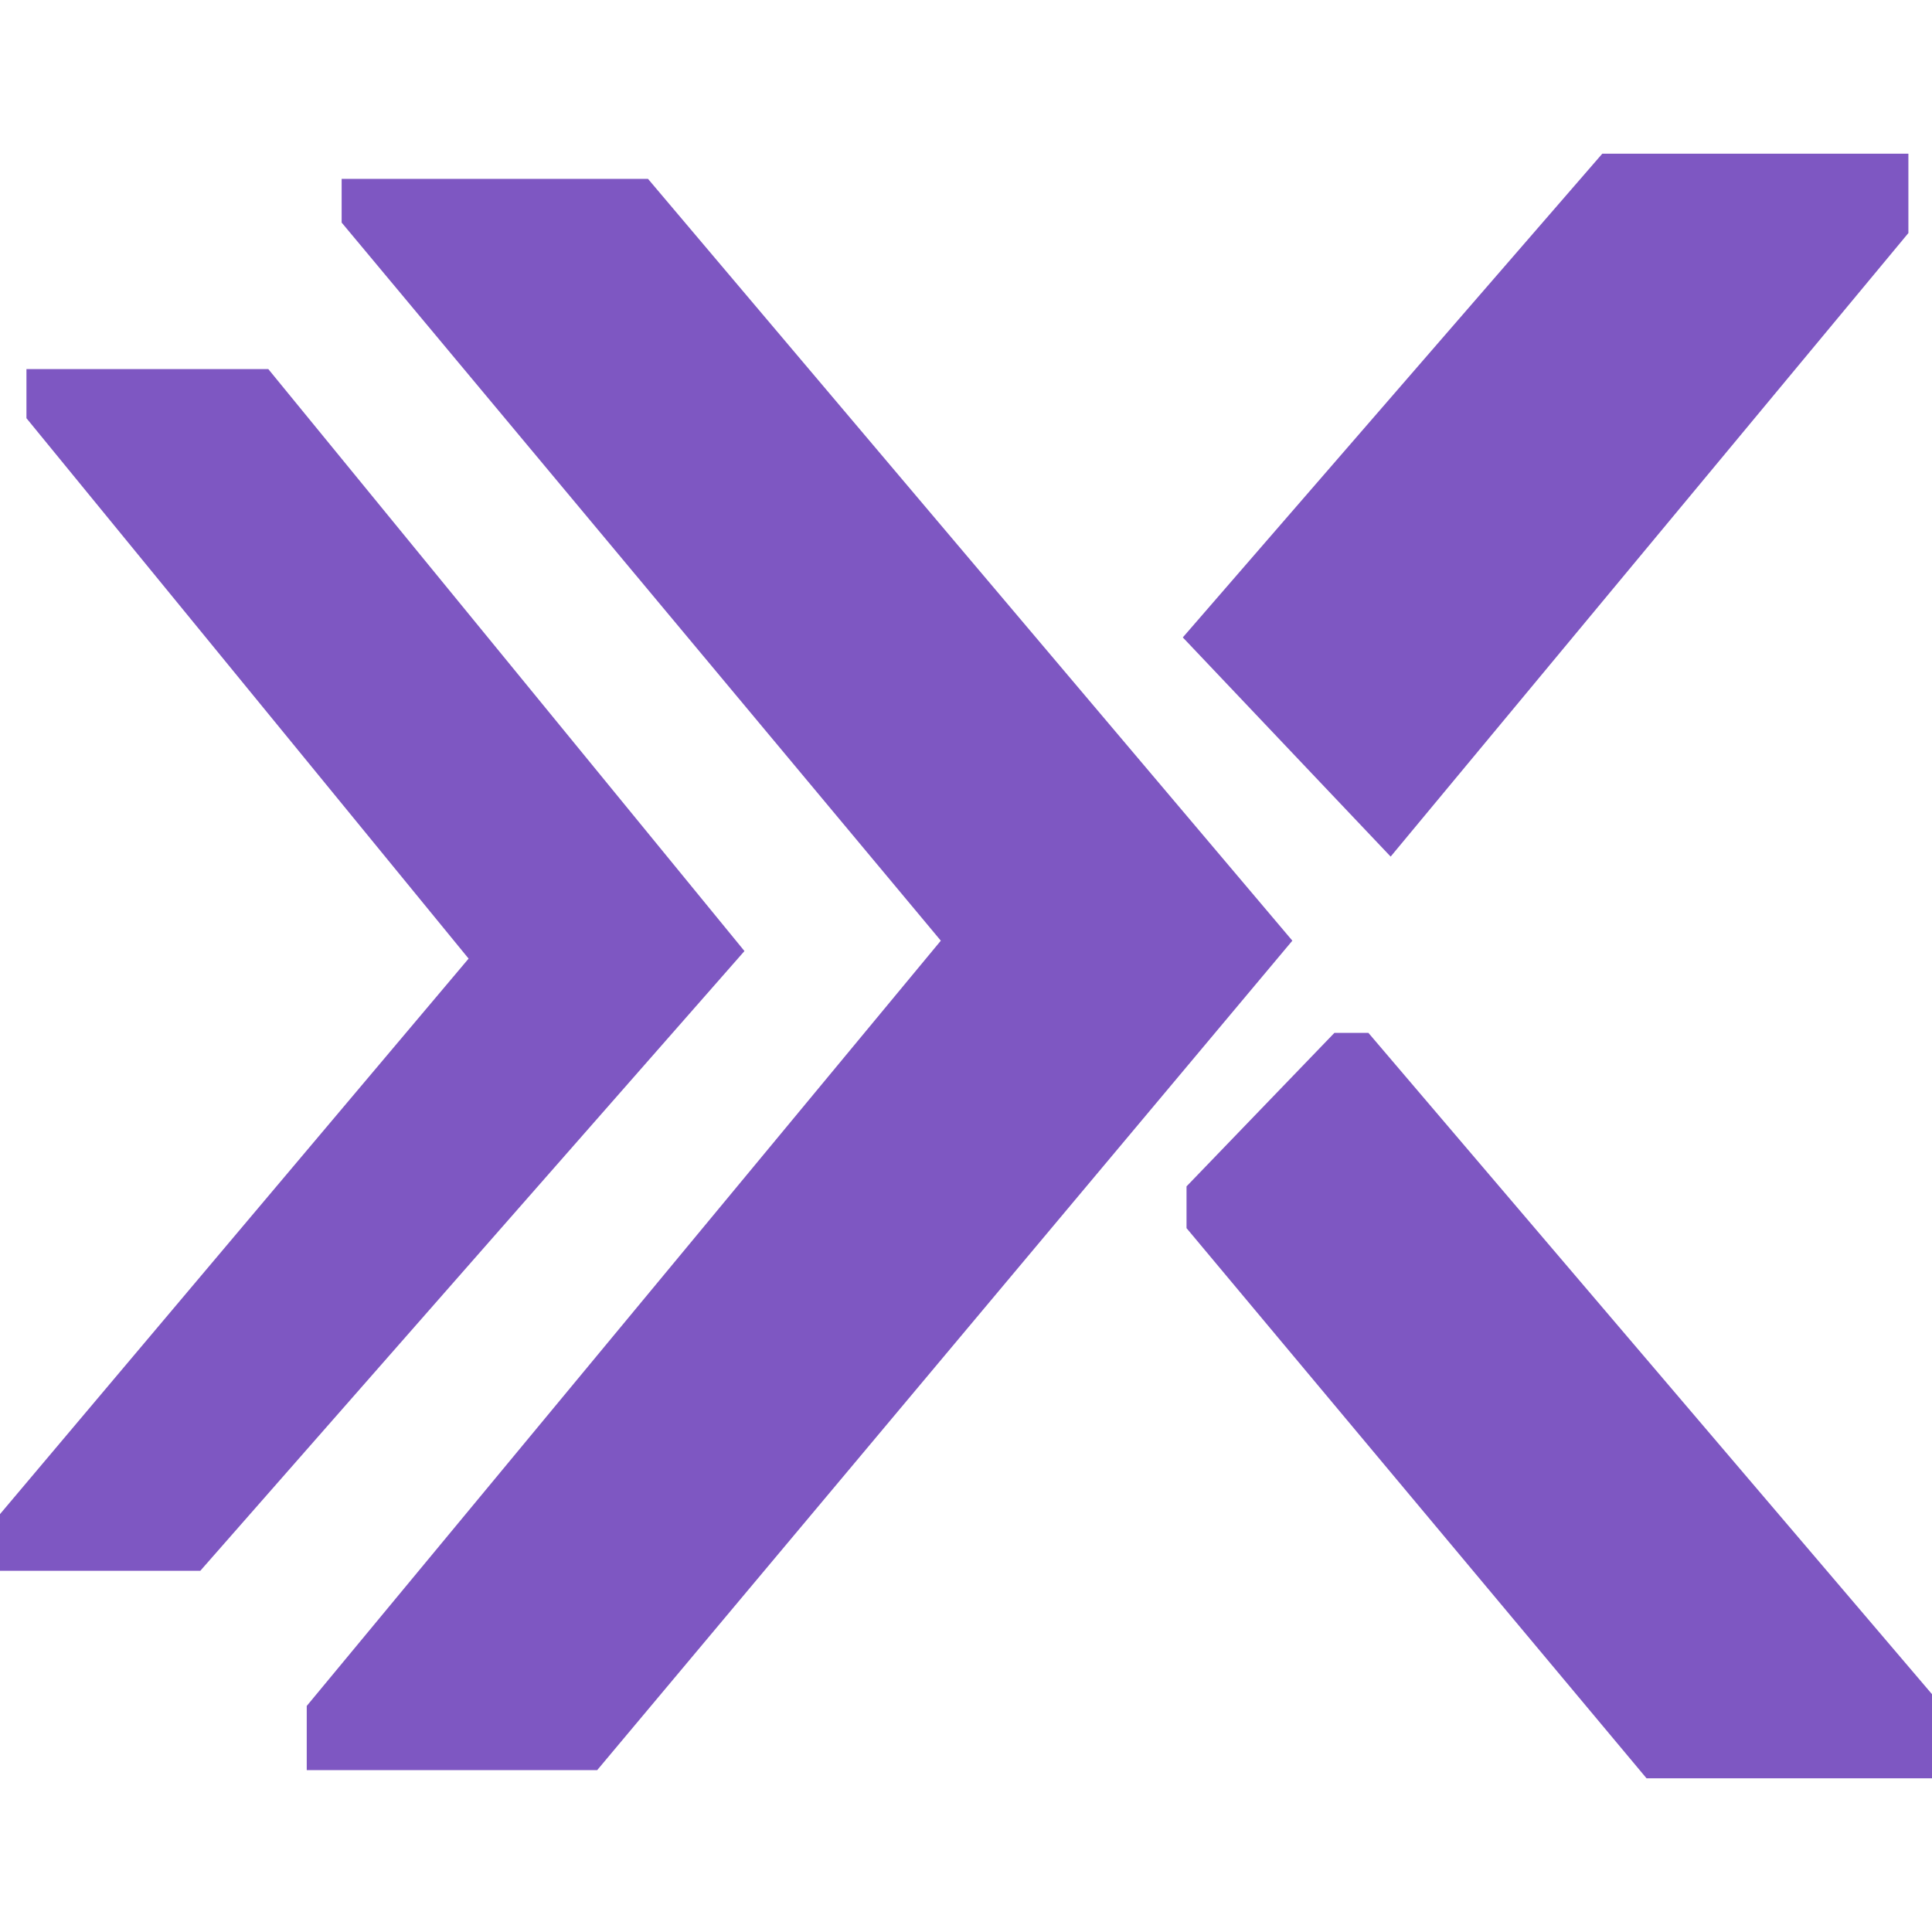
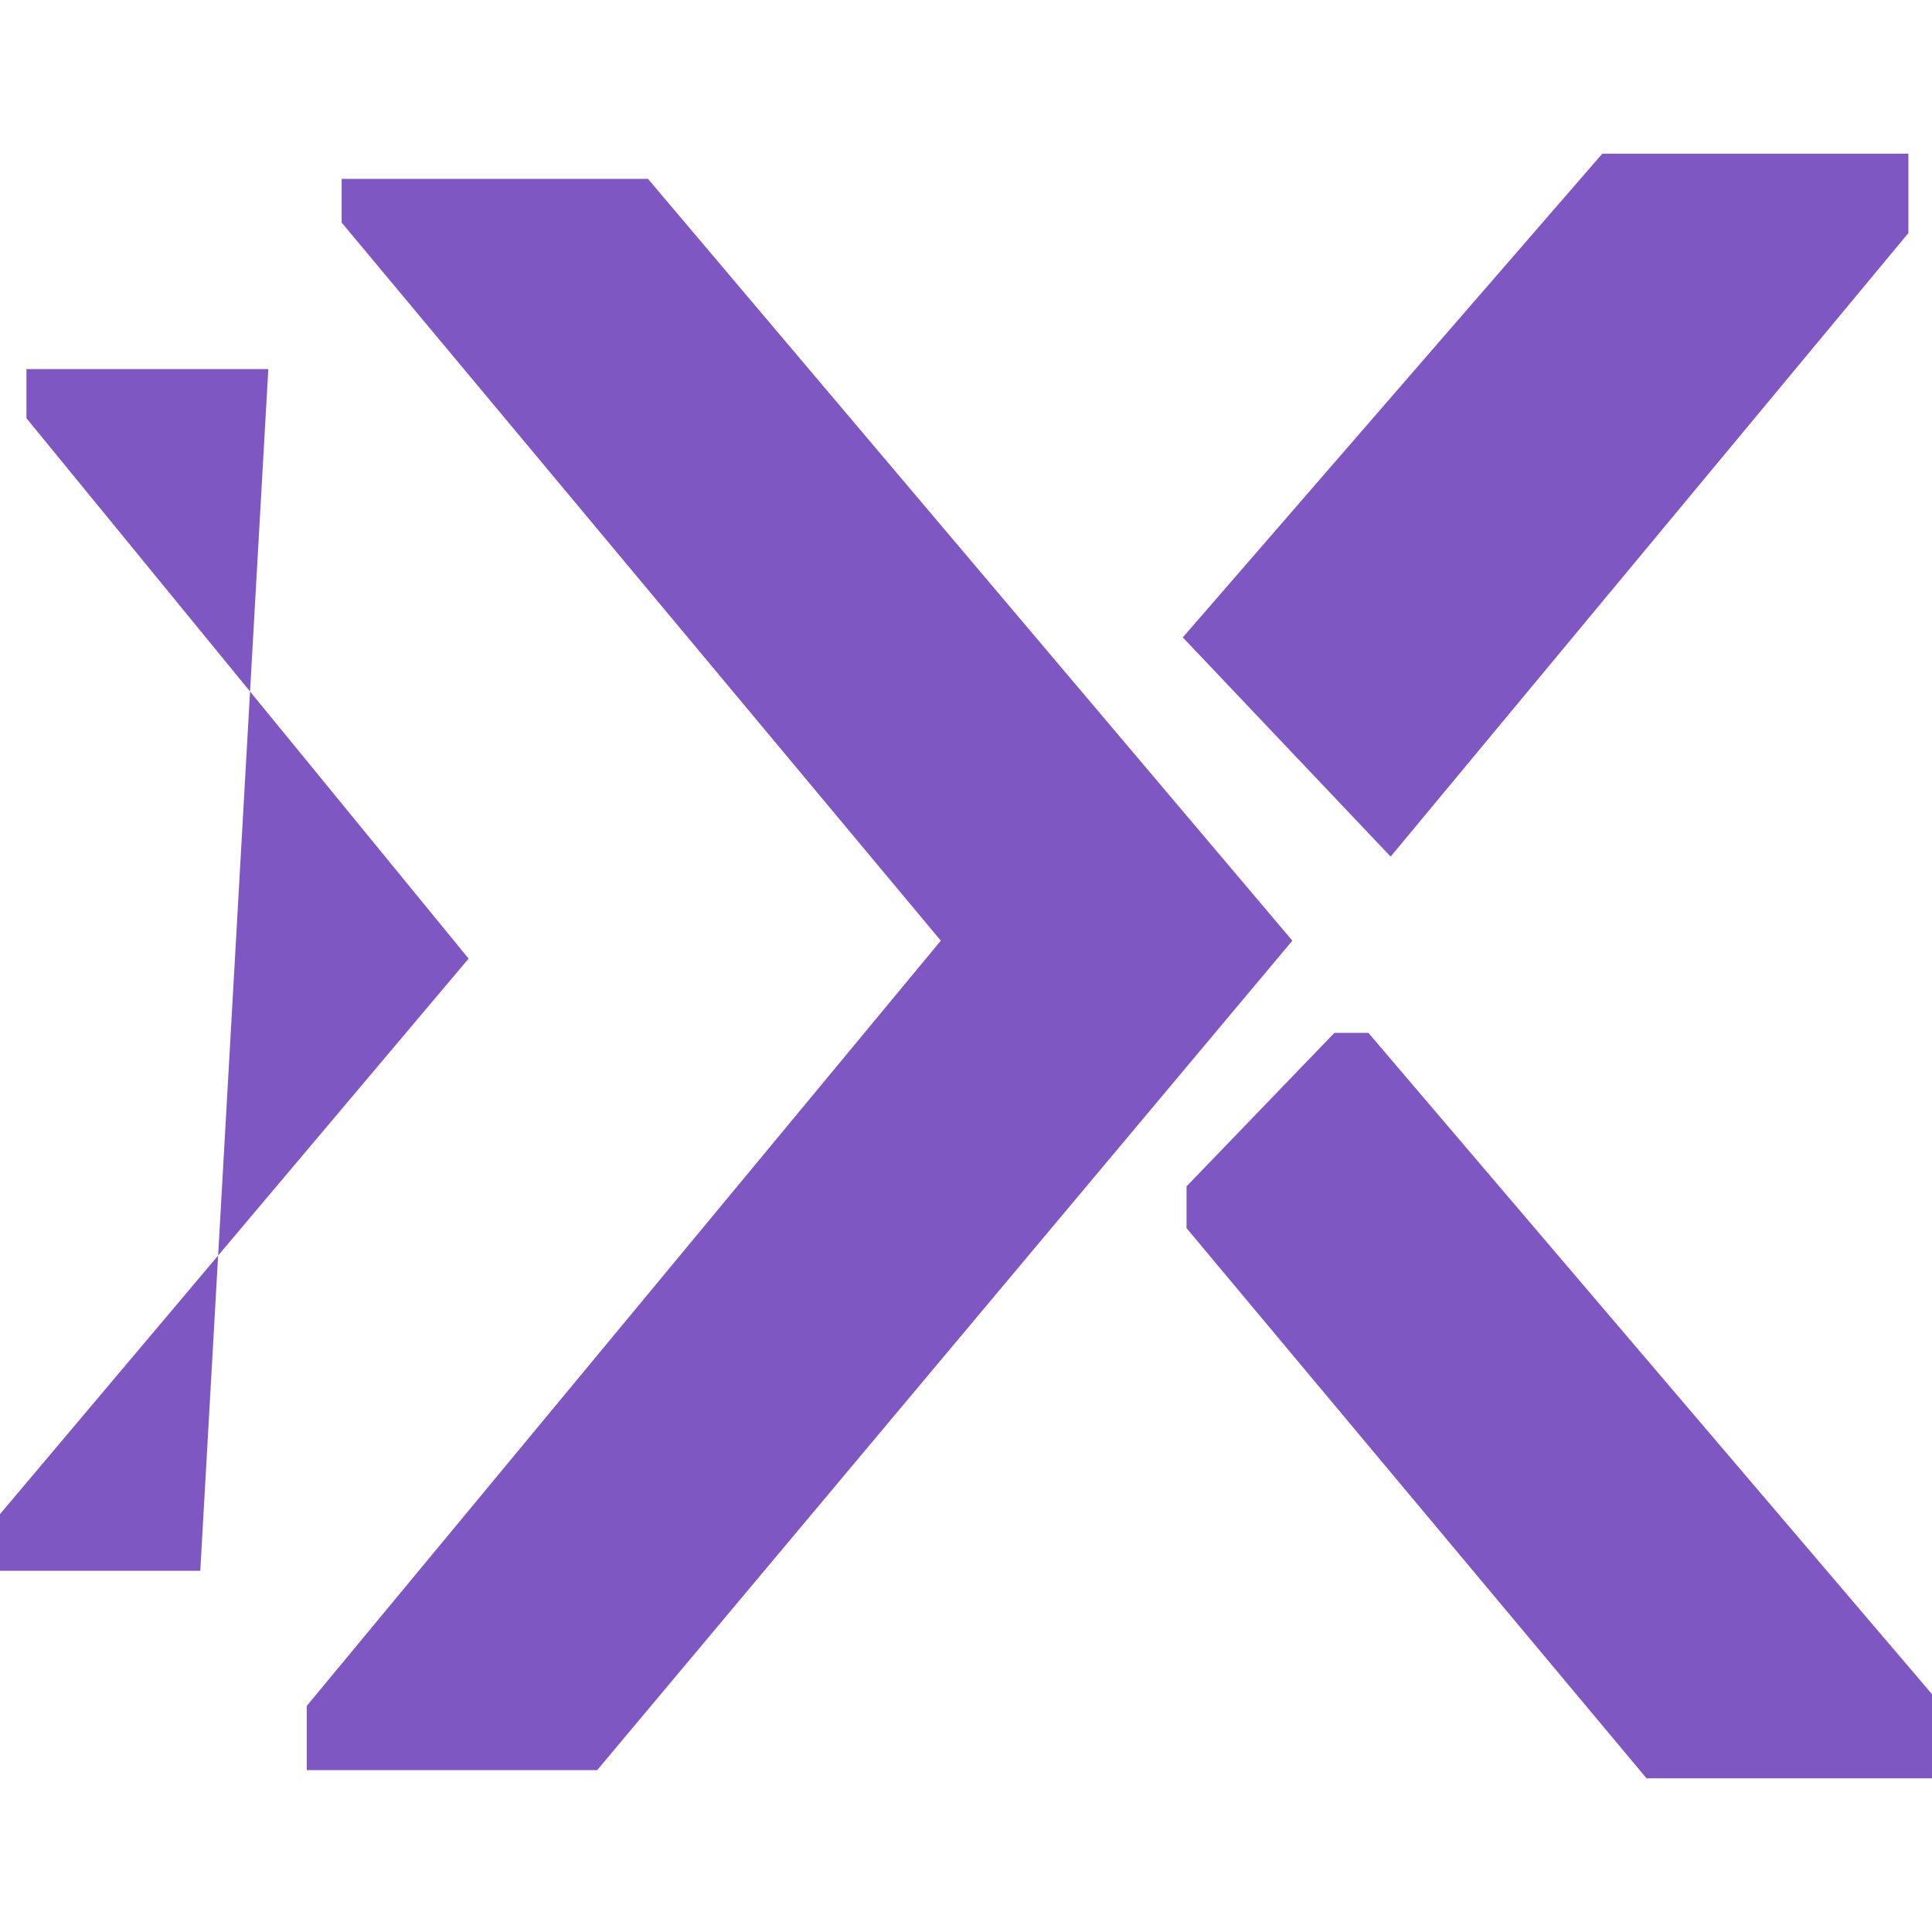
<svg xmlns="http://www.w3.org/2000/svg" version="1.1" viewBox="0 0 512 512" width="16px" height="16px">
-   <path fill="#7E57C2" d="M7.01,97.812h64.094l126.186,154.227L53.078,416.28H0v-15.022l124.183-147.217L7.01,110.831V97.812z M171.732,47.406H90.539v11.576l158.786,190.307L81.29,452.091v17.01h76.971l184.224-219.813L171.732,47.406z M505.744,61.759V40.728h-81.119L313.455,168.922l55.081,58.085L505.744,61.759z M362.635,273.715h-8.996l-39.197,40.686v11.068l121.91,145.803H512v-22.295L362.635,273.715z" />
+   <path fill="#7E57C2" d="M7.01,97.812h64.094L53.078,416.28H0v-15.022l124.183-147.217L7.01,110.831V97.812z M171.732,47.406H90.539v11.576l158.786,190.307L81.29,452.091v17.01h76.971l184.224-219.813L171.732,47.406z M505.744,61.759V40.728h-81.119L313.455,168.922l55.081,58.085L505.744,61.759z M362.635,273.715h-8.996l-39.197,40.686v11.068l121.91,145.803H512v-22.295L362.635,273.715z" />
</svg>